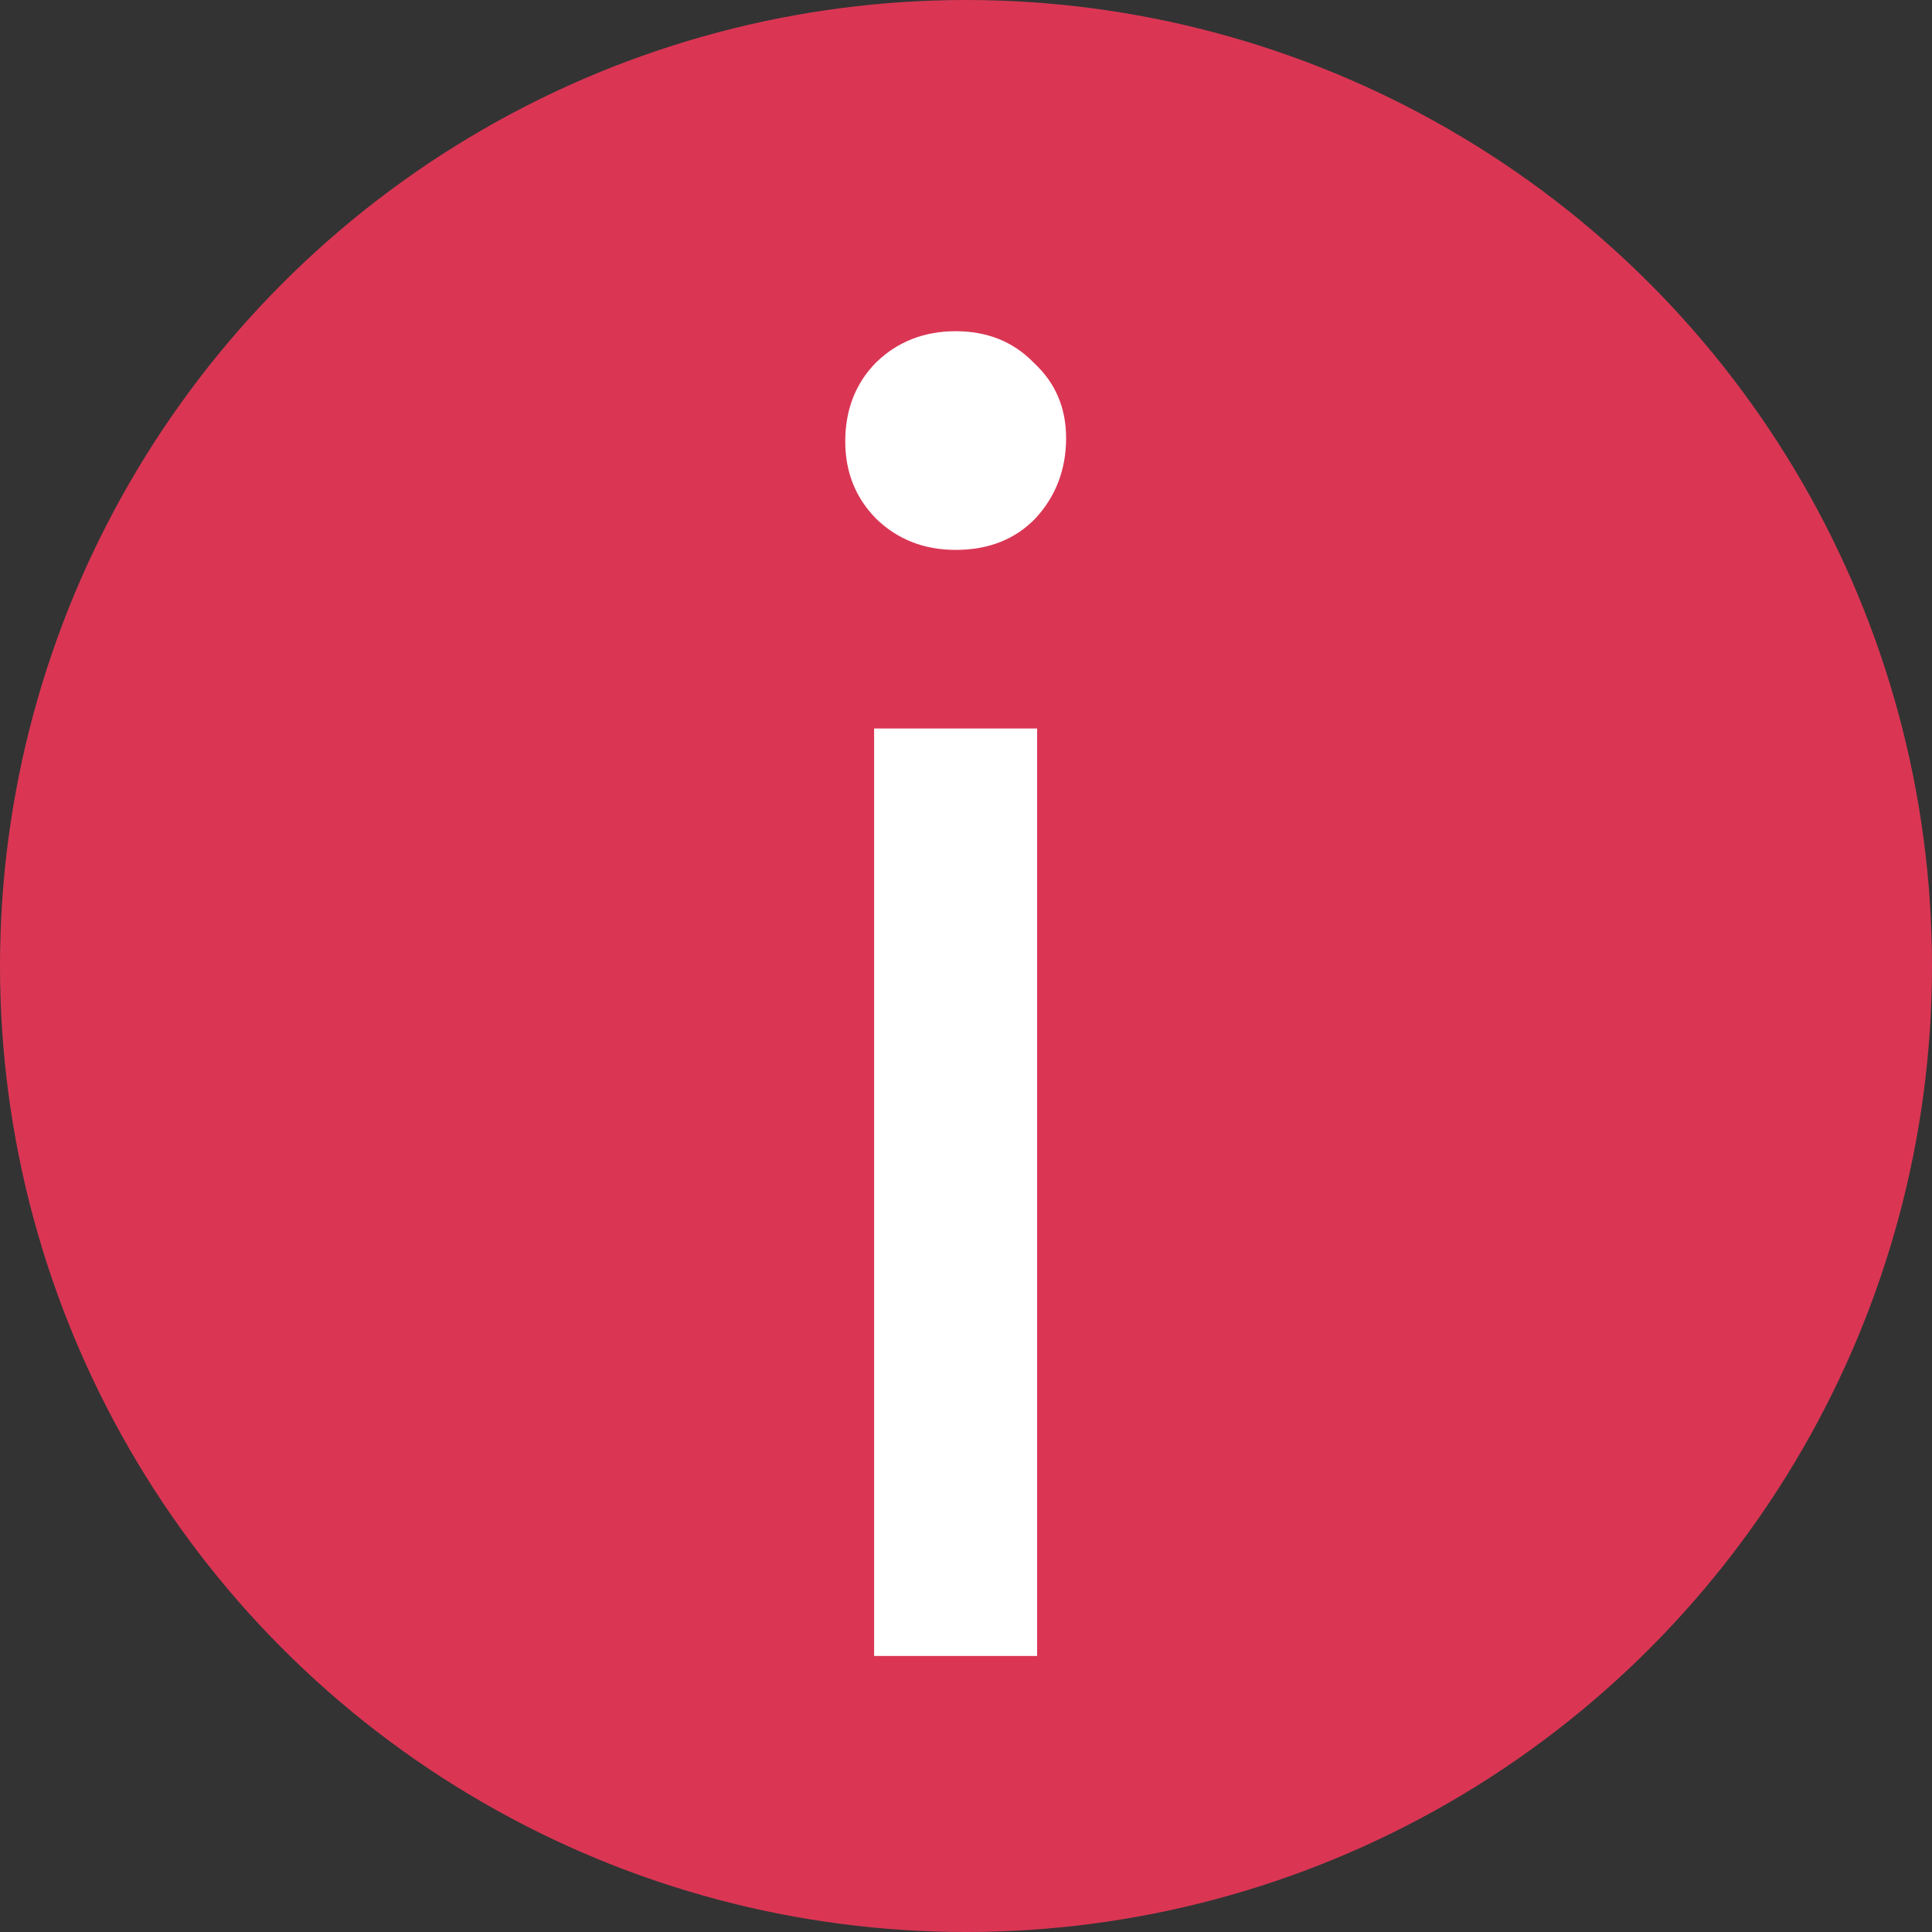
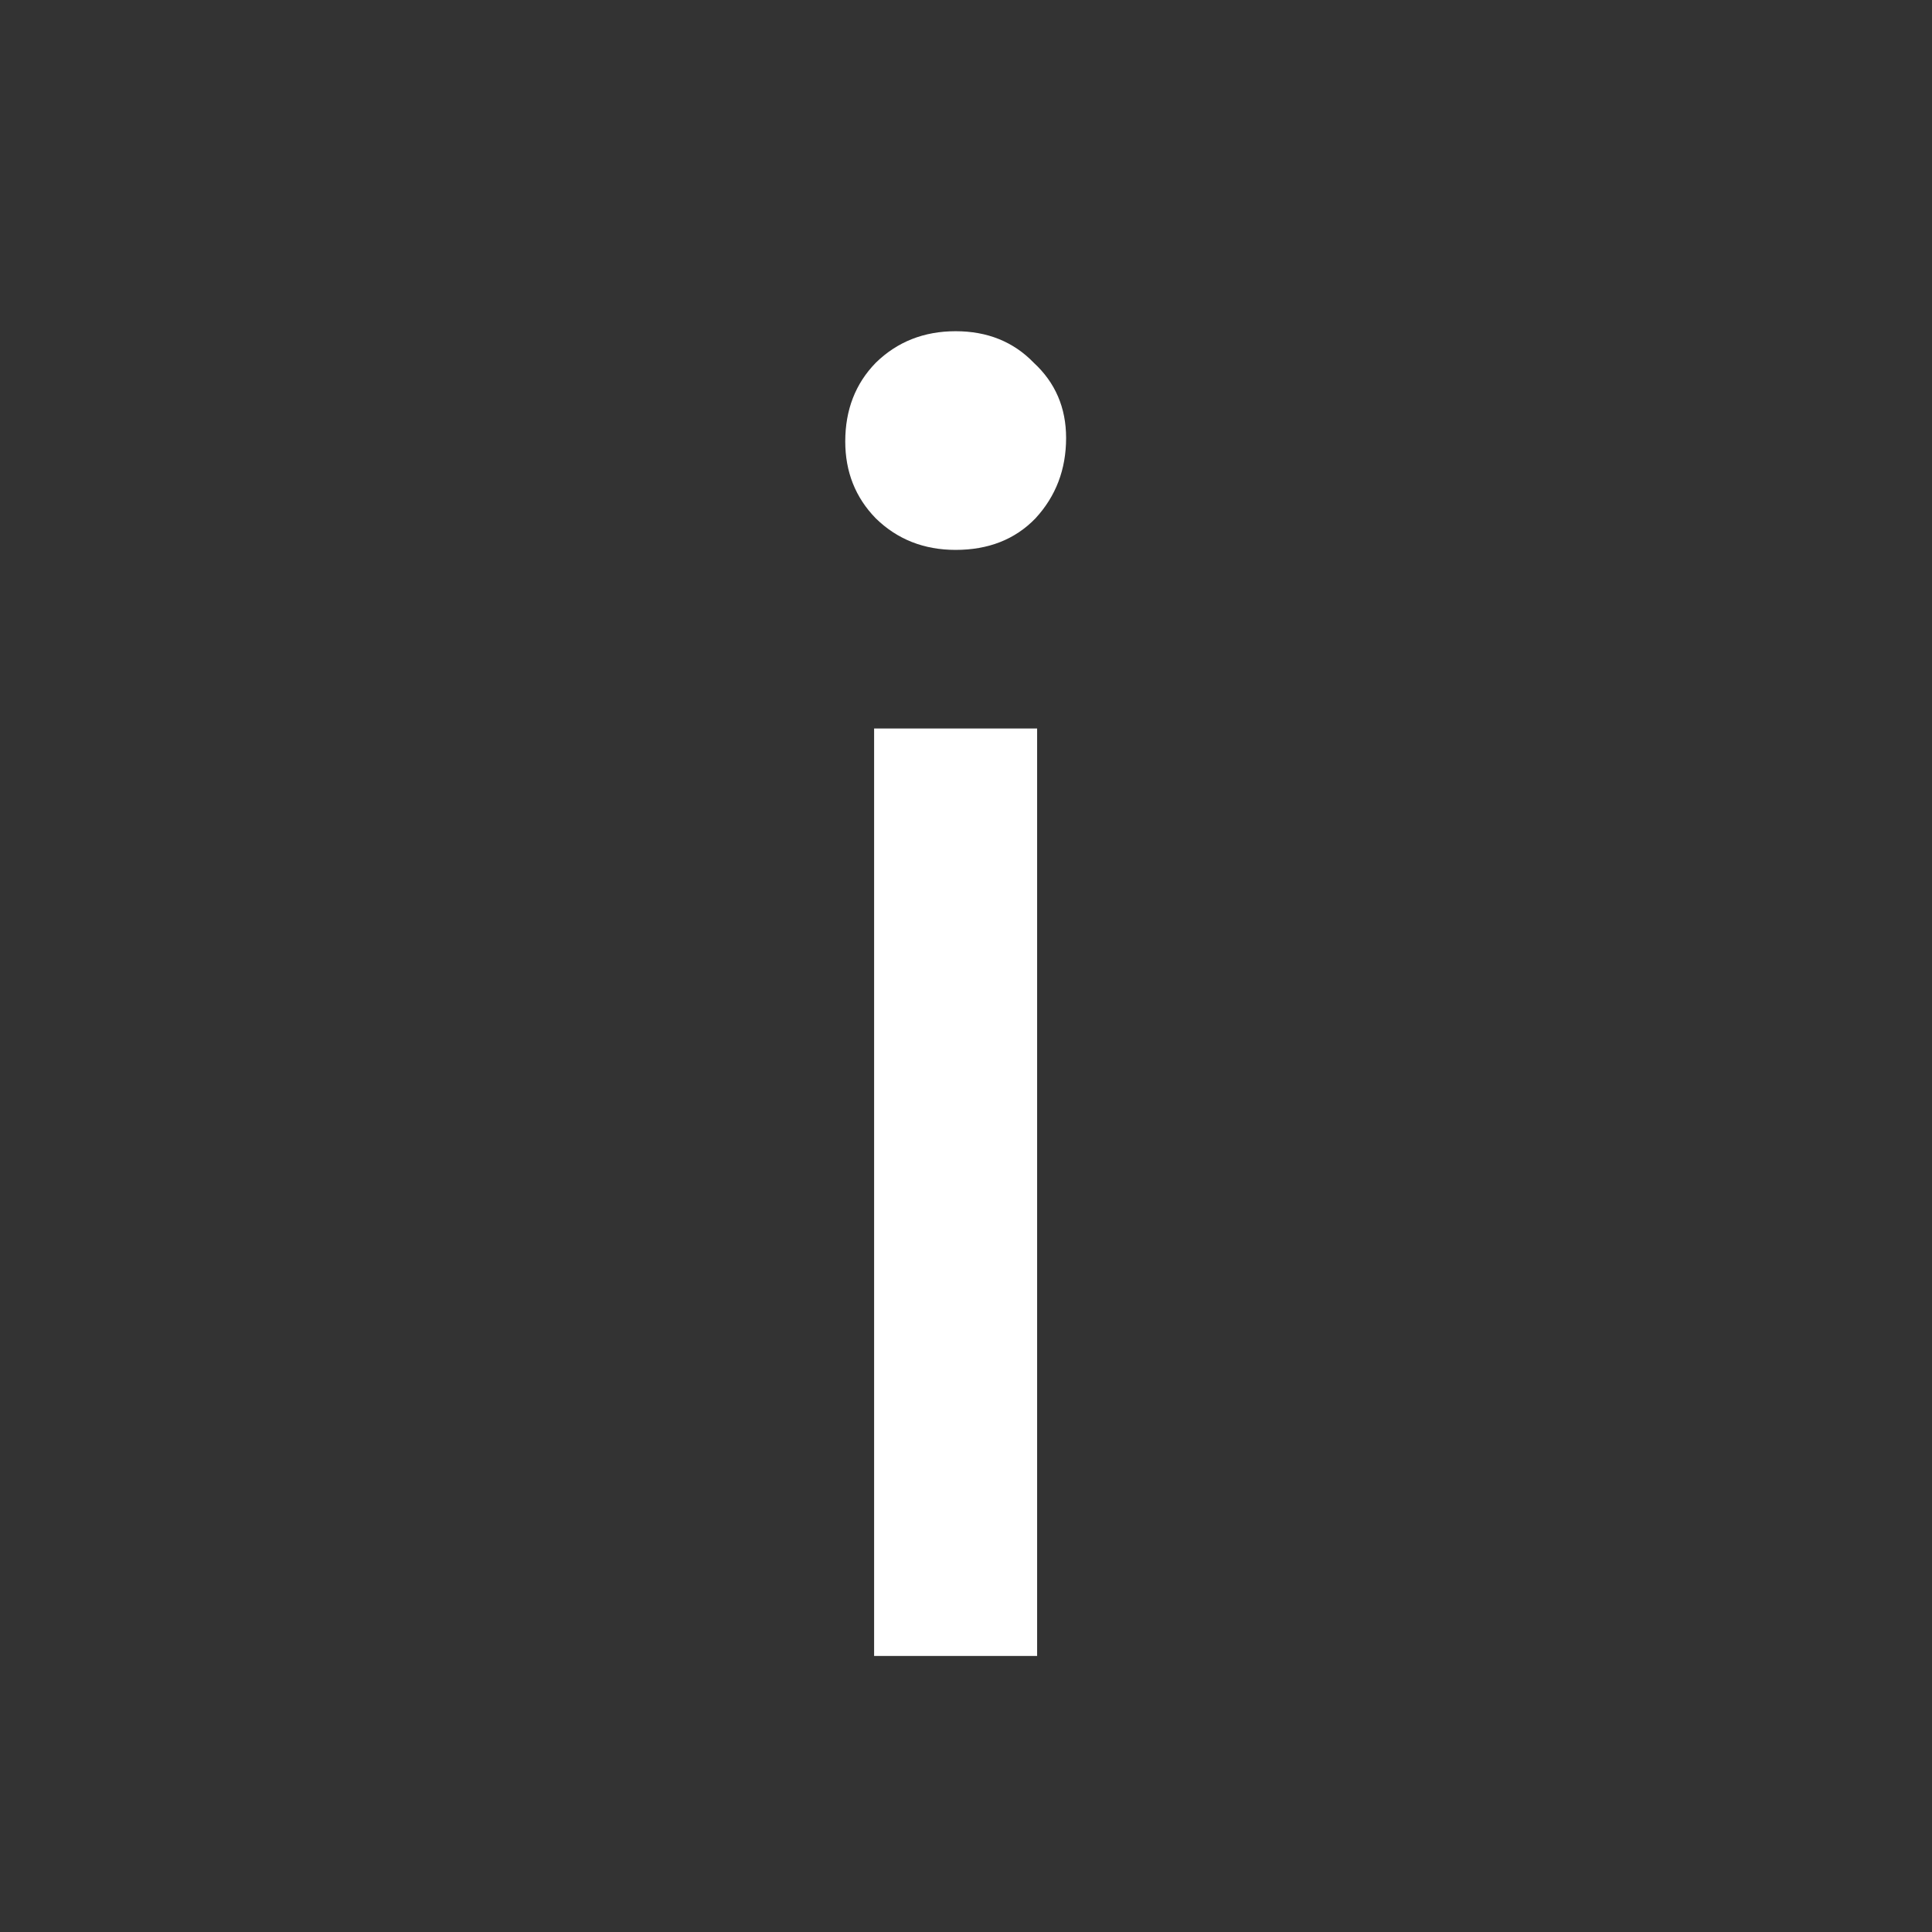
<svg xmlns="http://www.w3.org/2000/svg" width="16" height="16" viewBox="0 0 16 16" fill="none">
  <rect x="0" y="0" width="16" height="16" fill="#333333" stroke="none" />
-   <circle cx="8" cy="8" r="8" fill="#DA3654" />
-   <path d="M7.239 13.714V6.033H8.589V13.714H7.239ZM7.914 4.554C7.652 4.554 7.431 4.467 7.253 4.293C7.084 4.12 7 3.907 7 3.656C7 3.395 7.084 3.177 7.253 3.004C7.431 2.83 7.652 2.743 7.914 2.743C8.177 2.743 8.393 2.83 8.561 3.004C8.739 3.168 8.829 3.376 8.829 3.627C8.829 3.888 8.744 4.11 8.575 4.293C8.407 4.467 8.186 4.554 7.914 4.554Z" fill="white" />
+   <path d="M7.239 13.714V6.033H8.589V13.714H7.239ZM7.914 4.554C7.652 4.554 7.431 4.467 7.253 4.293C7.084 4.12 7 3.907 7 3.656C7 3.395 7.084 3.177 7.253 3.004C7.431 2.83 7.652 2.743 7.914 2.743C8.177 2.743 8.393 2.83 8.561 3.004C8.739 3.168 8.829 3.376 8.829 3.627C8.829 3.888 8.744 4.11 8.575 4.293C8.407 4.467 8.186 4.554 7.914 4.554" fill="white" />
</svg>